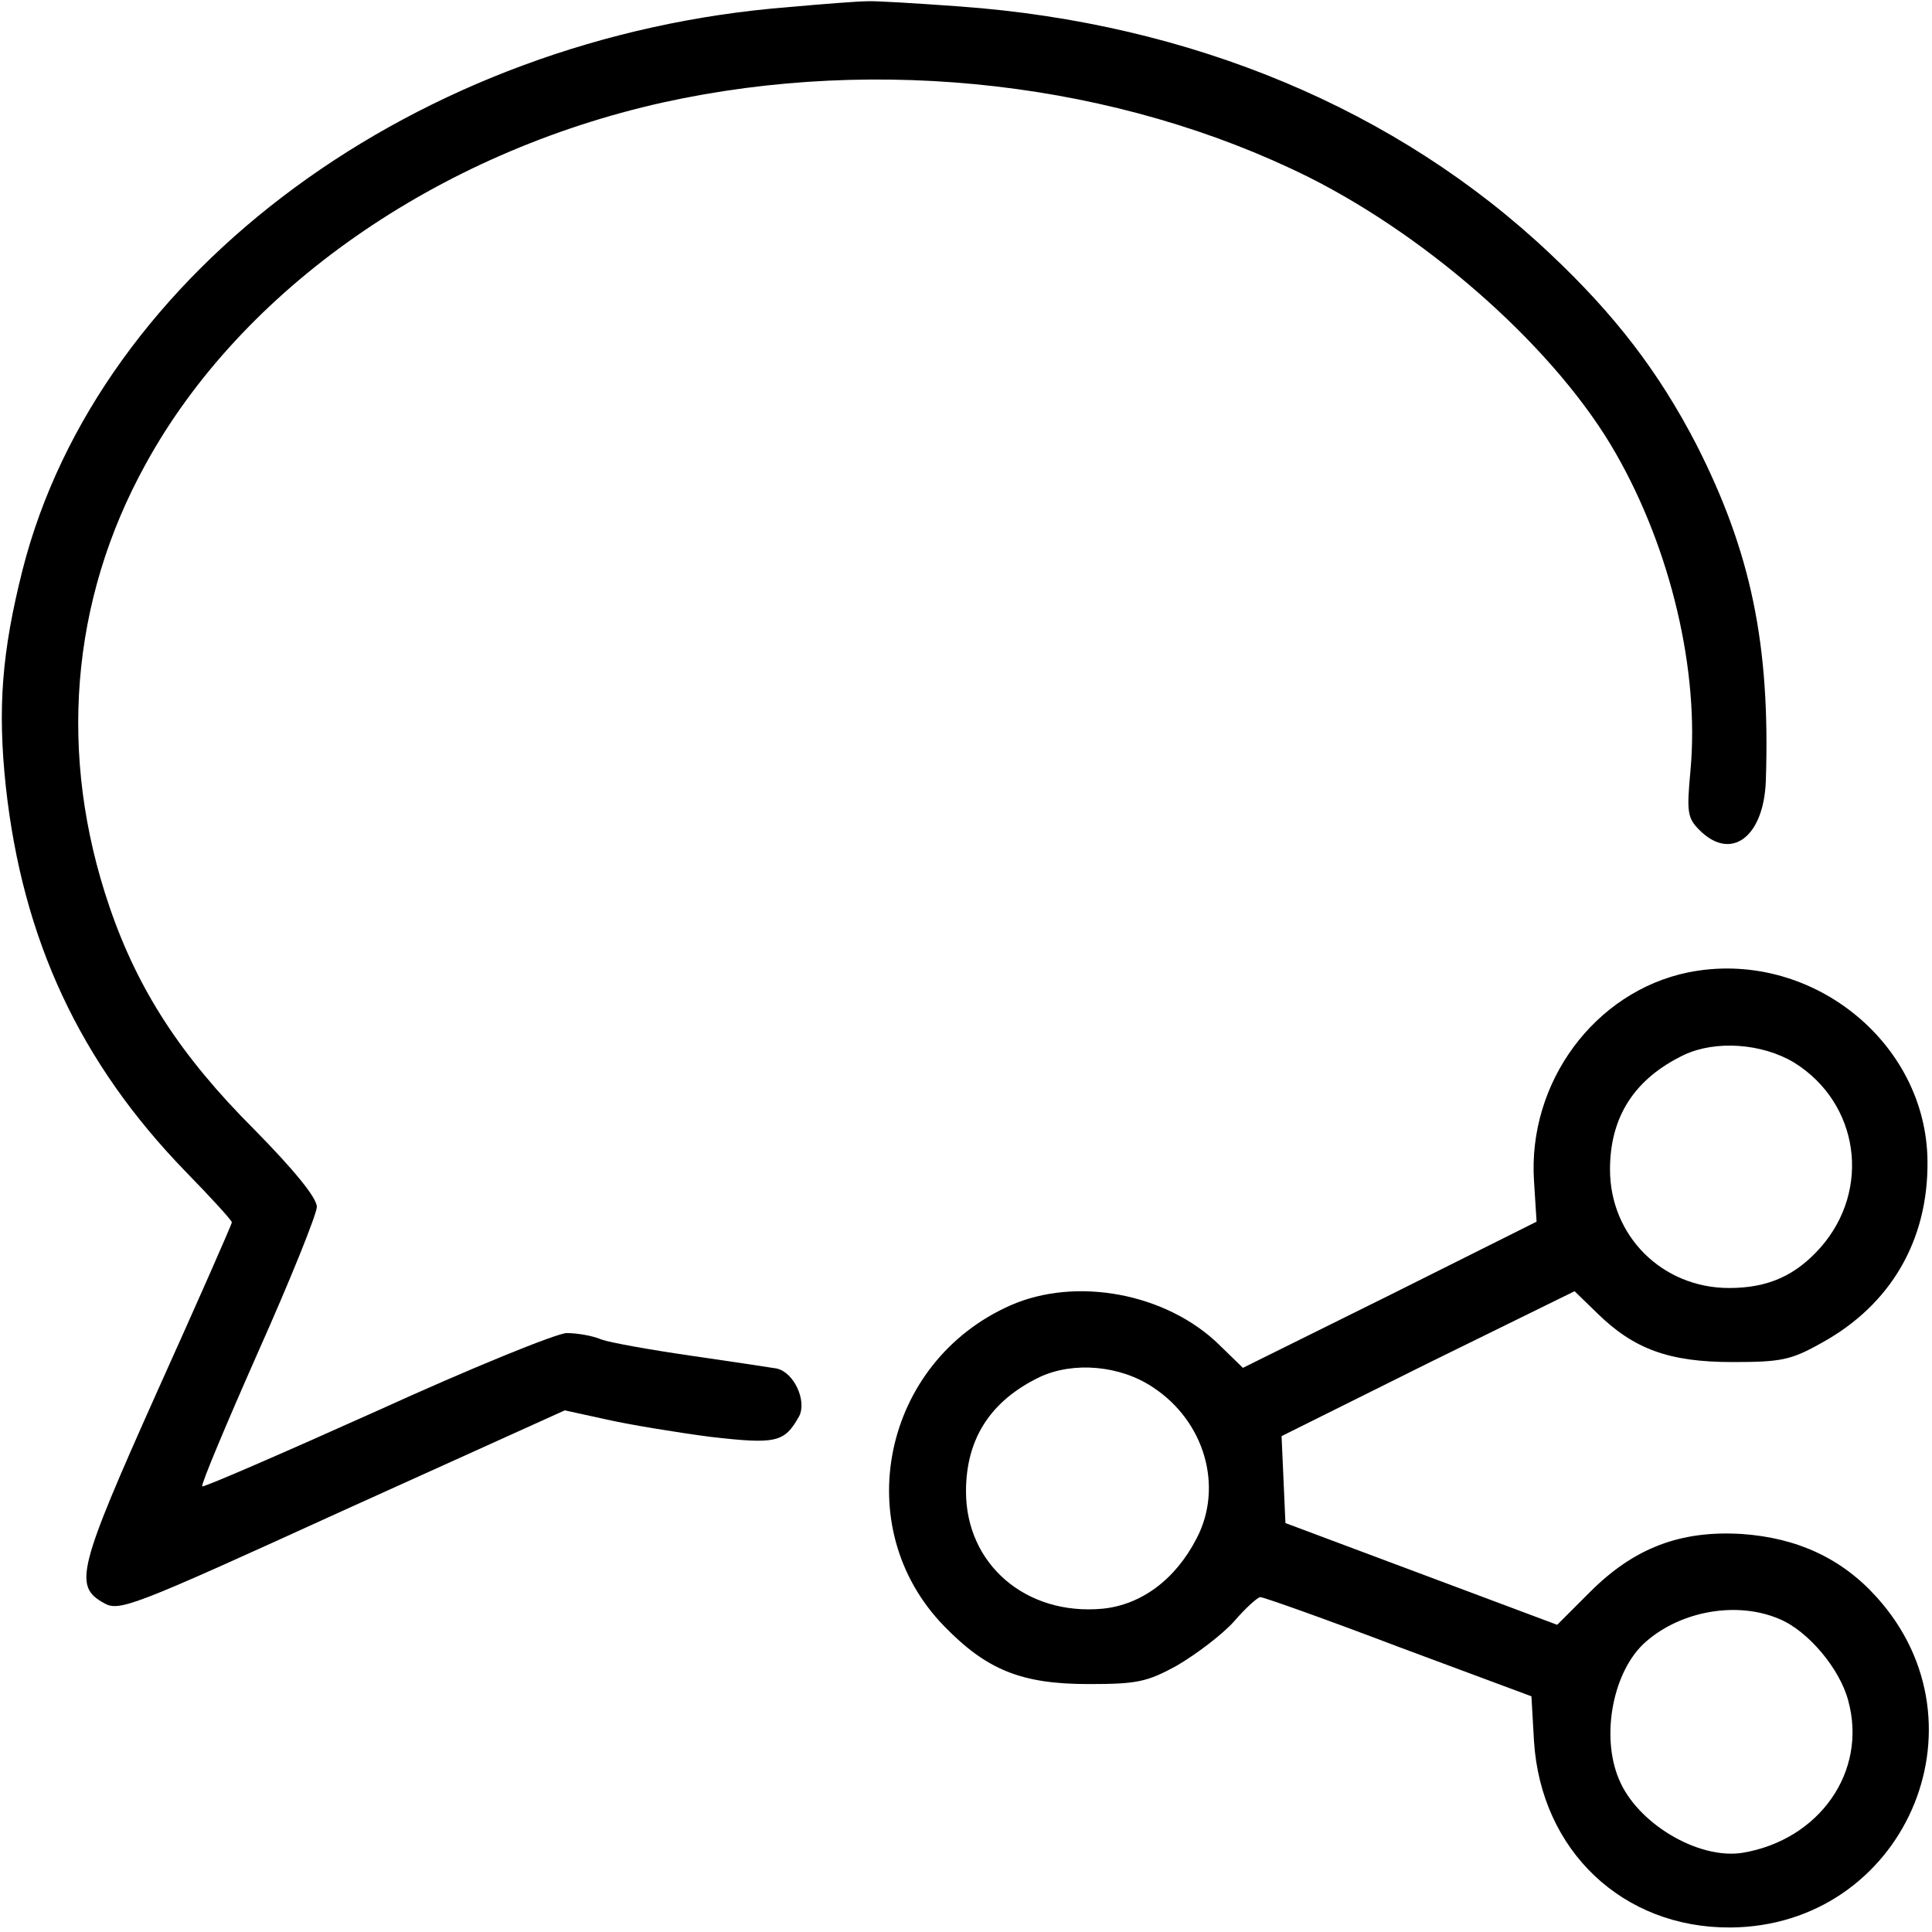
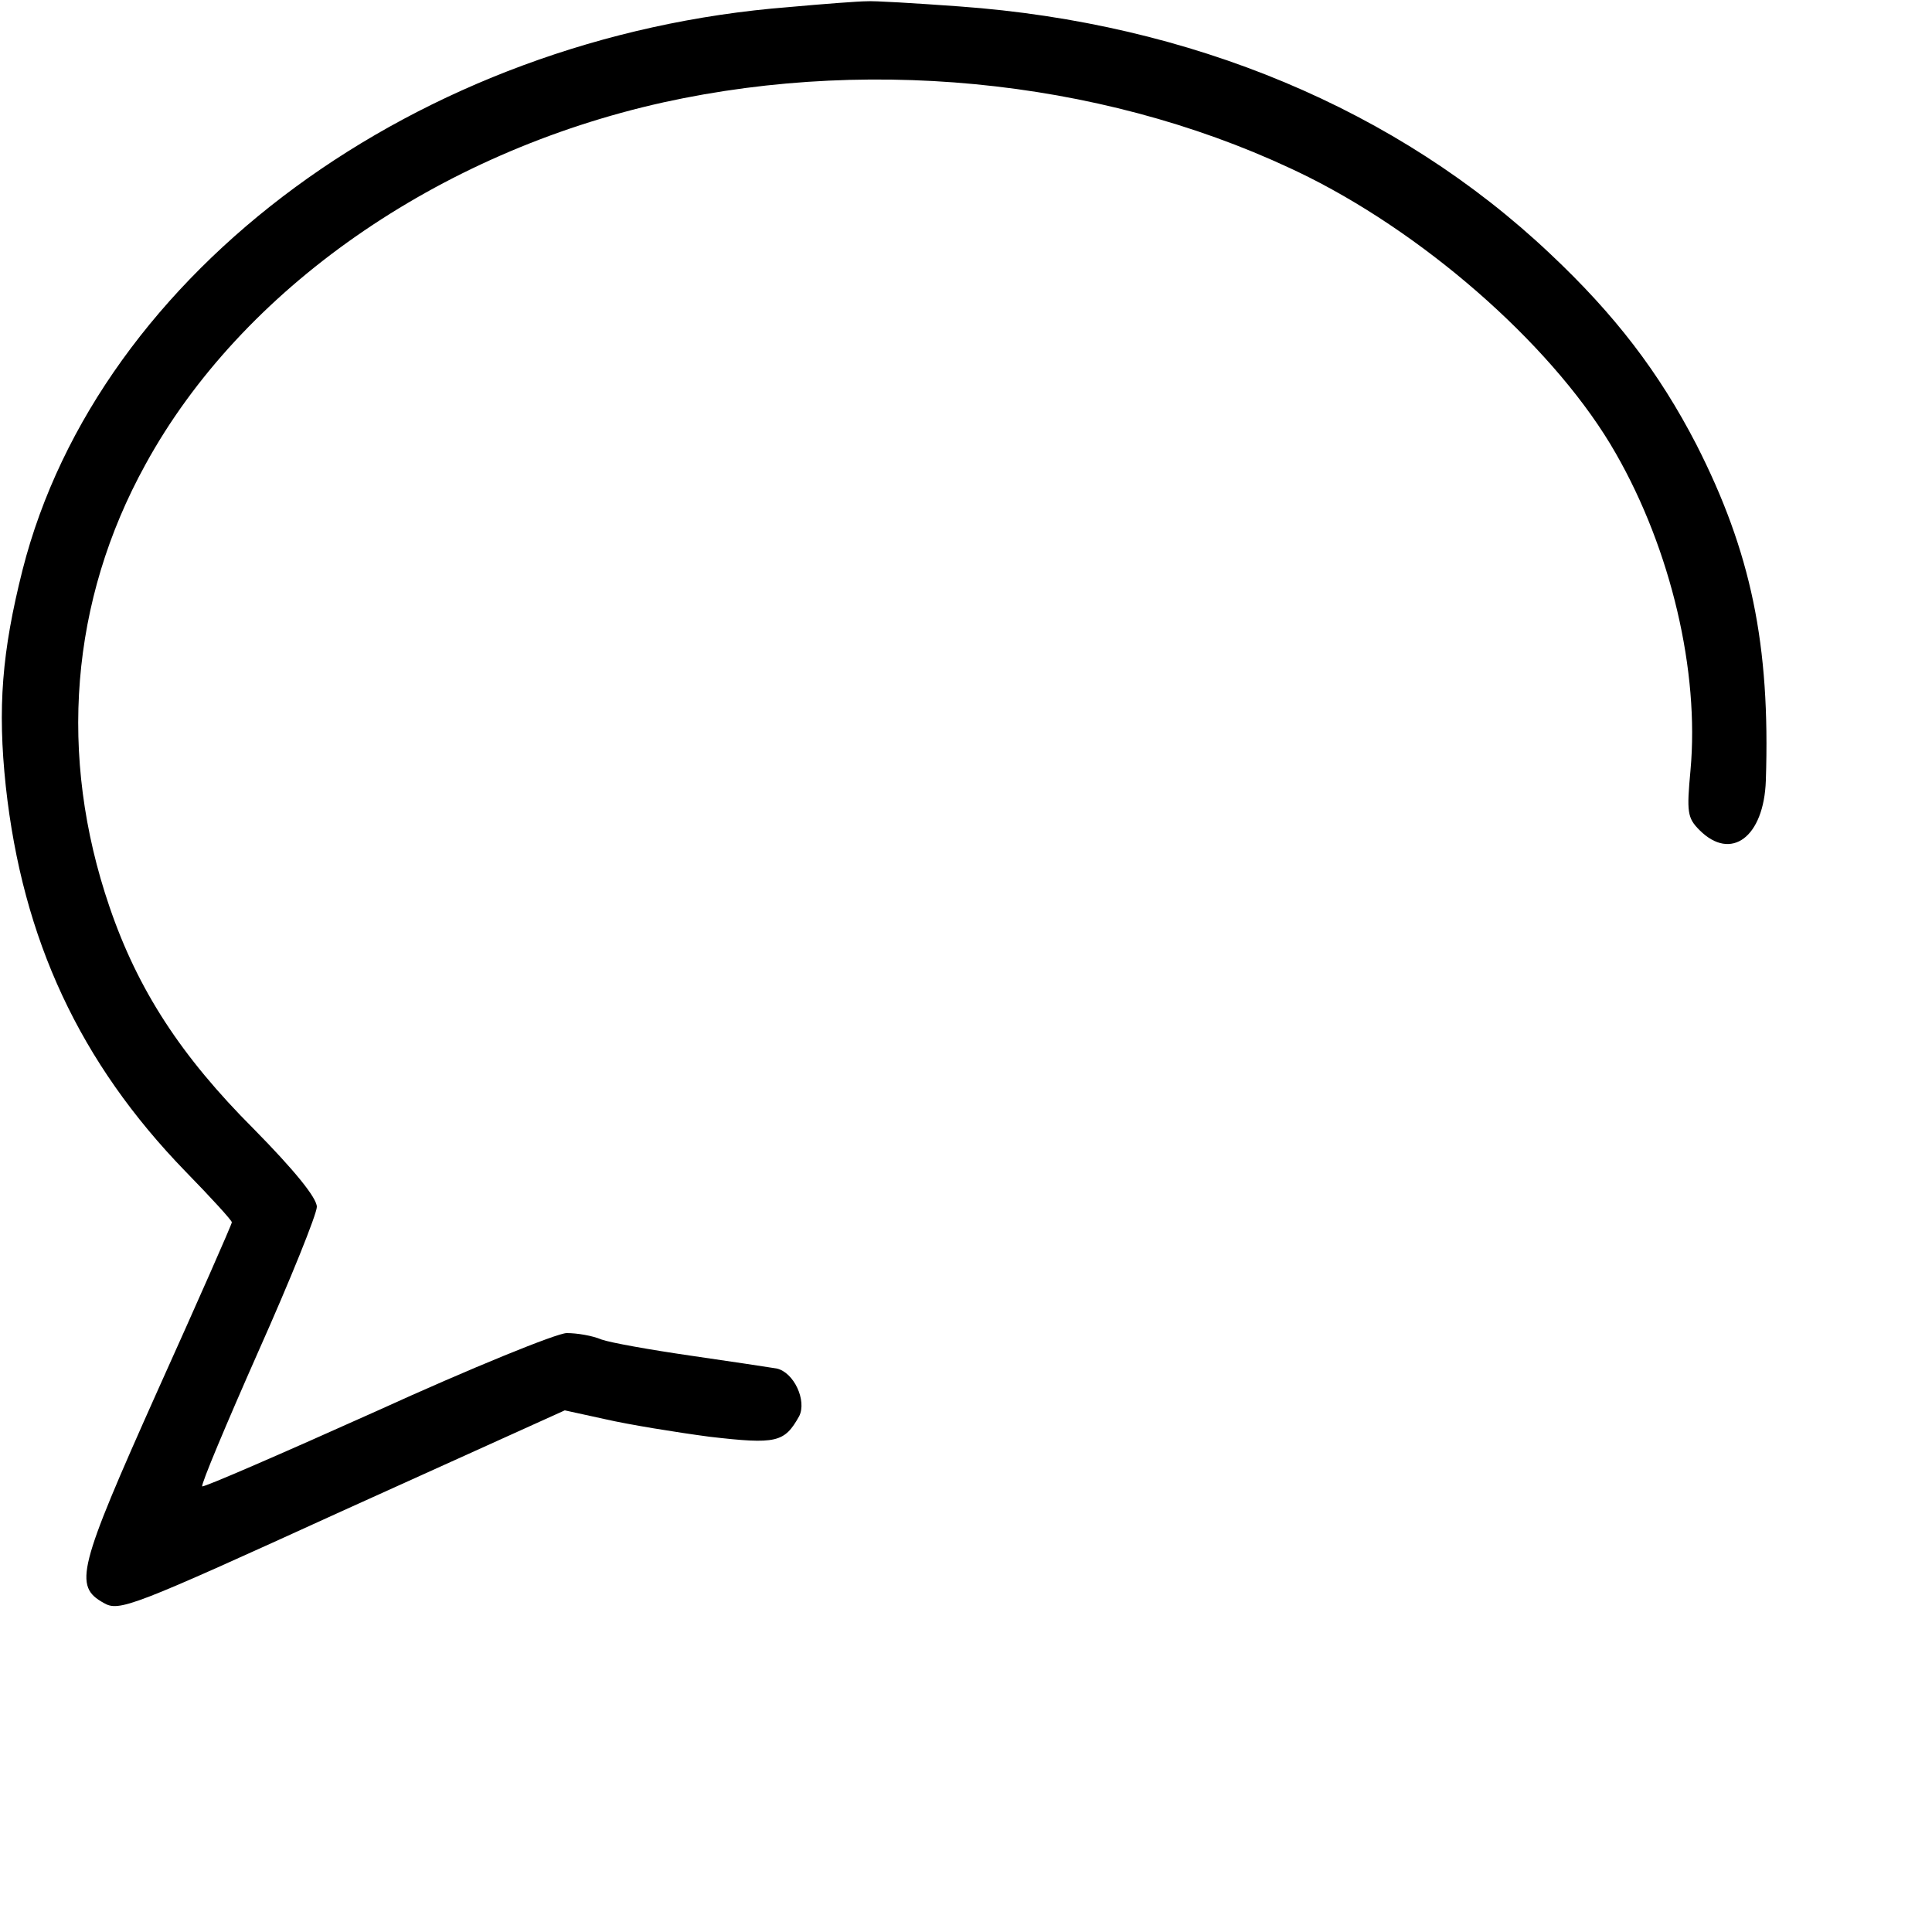
<svg xmlns="http://www.w3.org/2000/svg" version="1.0" width="300pt" height="300pt" viewBox="0 0 300 300" preserveAspectRatio="xMidYMid meet">
  <g transform="translate(0,300) scale(0.1,-0.1)" stroke="none">
    <path d="M1225 2989 c-576 -45 -1072 -410 -1190 -874 -32 -127 -39 -214 -26 -336 26 -238 115 -429 279 -598 40 -41 72 -76 72 -79 0 -3 -52 -121 -116 -263 -123 -275 -130 -302 -83 -328 24 -14 42 -7 371 143 l345 156 64 -14 c35 -8 108 -20 161 -27 104 -12 116 -9 139 32 12 24 -8 68 -35 74 -12 2 -72 11 -134 20 -62 9 -124 20 -138 25 -14 6 -38 10 -54 10 -15 0 -148 -54 -295 -121 -147 -66 -269 -119 -271 -117 -2 3 37 96 87 209 50 112 91 214 91 225 0 14 -35 57 -98 121 -113 113 -180 216 -224 345 -80 234 -61 475 56 687 149 272 453 484 804 562 336 74 706 31 1002 -116 193 -97 387 -271 477 -429 86 -150 130 -339 116 -492 -6 -65 -5 -74 14 -93 49 -49 100 -11 103 77 7 211 -23 355 -108 522 -58 112 -126 201 -227 296 -237 224 -557 358 -917 384 -69 5 -134 9 -145 8 -11 0 -65 -4 -120 -9z" />
-     <path d="M2621 1490 c-145 -30 -249 -171 -239 -324 l4 -63 -228 -114 -228 -113 -37 36 c-82 80 -222 106 -324 61 -199 -88 -252 -345 -103 -498 66 -68 120 -90 224 -90 75 0 91 3 138 29 29 17 69 47 88 68 18 21 37 38 41 38 5 0 101 -34 214 -77 l207 -77 4 -70 c11 -170 138 -290 305 -289 268 2 407 314 227 513 -54 60 -123 92 -209 98 -96 6 -168 -22 -236 -90 l-51 -51 -211 79 -211 79 -3 68 -3 67 227 113 228 112 35 -34 c57 -56 112 -76 210 -76 76 0 91 3 139 30 107 59 165 159 164 281 -1 187 -184 332 -372 294z m165 -140 c101 -63 120 -197 41 -287 -39 -44 -82 -63 -142 -63 -104 0 -185 81 -185 184 0 82 38 141 115 178 49 23 121 18 171 -12z m-996 -504 c81 -53 110 -155 68 -235 -33 -64 -86 -103 -146 -109 -119 -11 -212 69 -212 182 0 82 38 141 115 178 52 24 124 18 175 -16z m973 -360 c44 -18 94 -77 107 -127 30 -110 -45 -216 -164 -236 -69 -11 -164 46 -192 114 -29 68 -9 170 42 214 55 48 142 63 207 35z" />
  </g>
</svg>